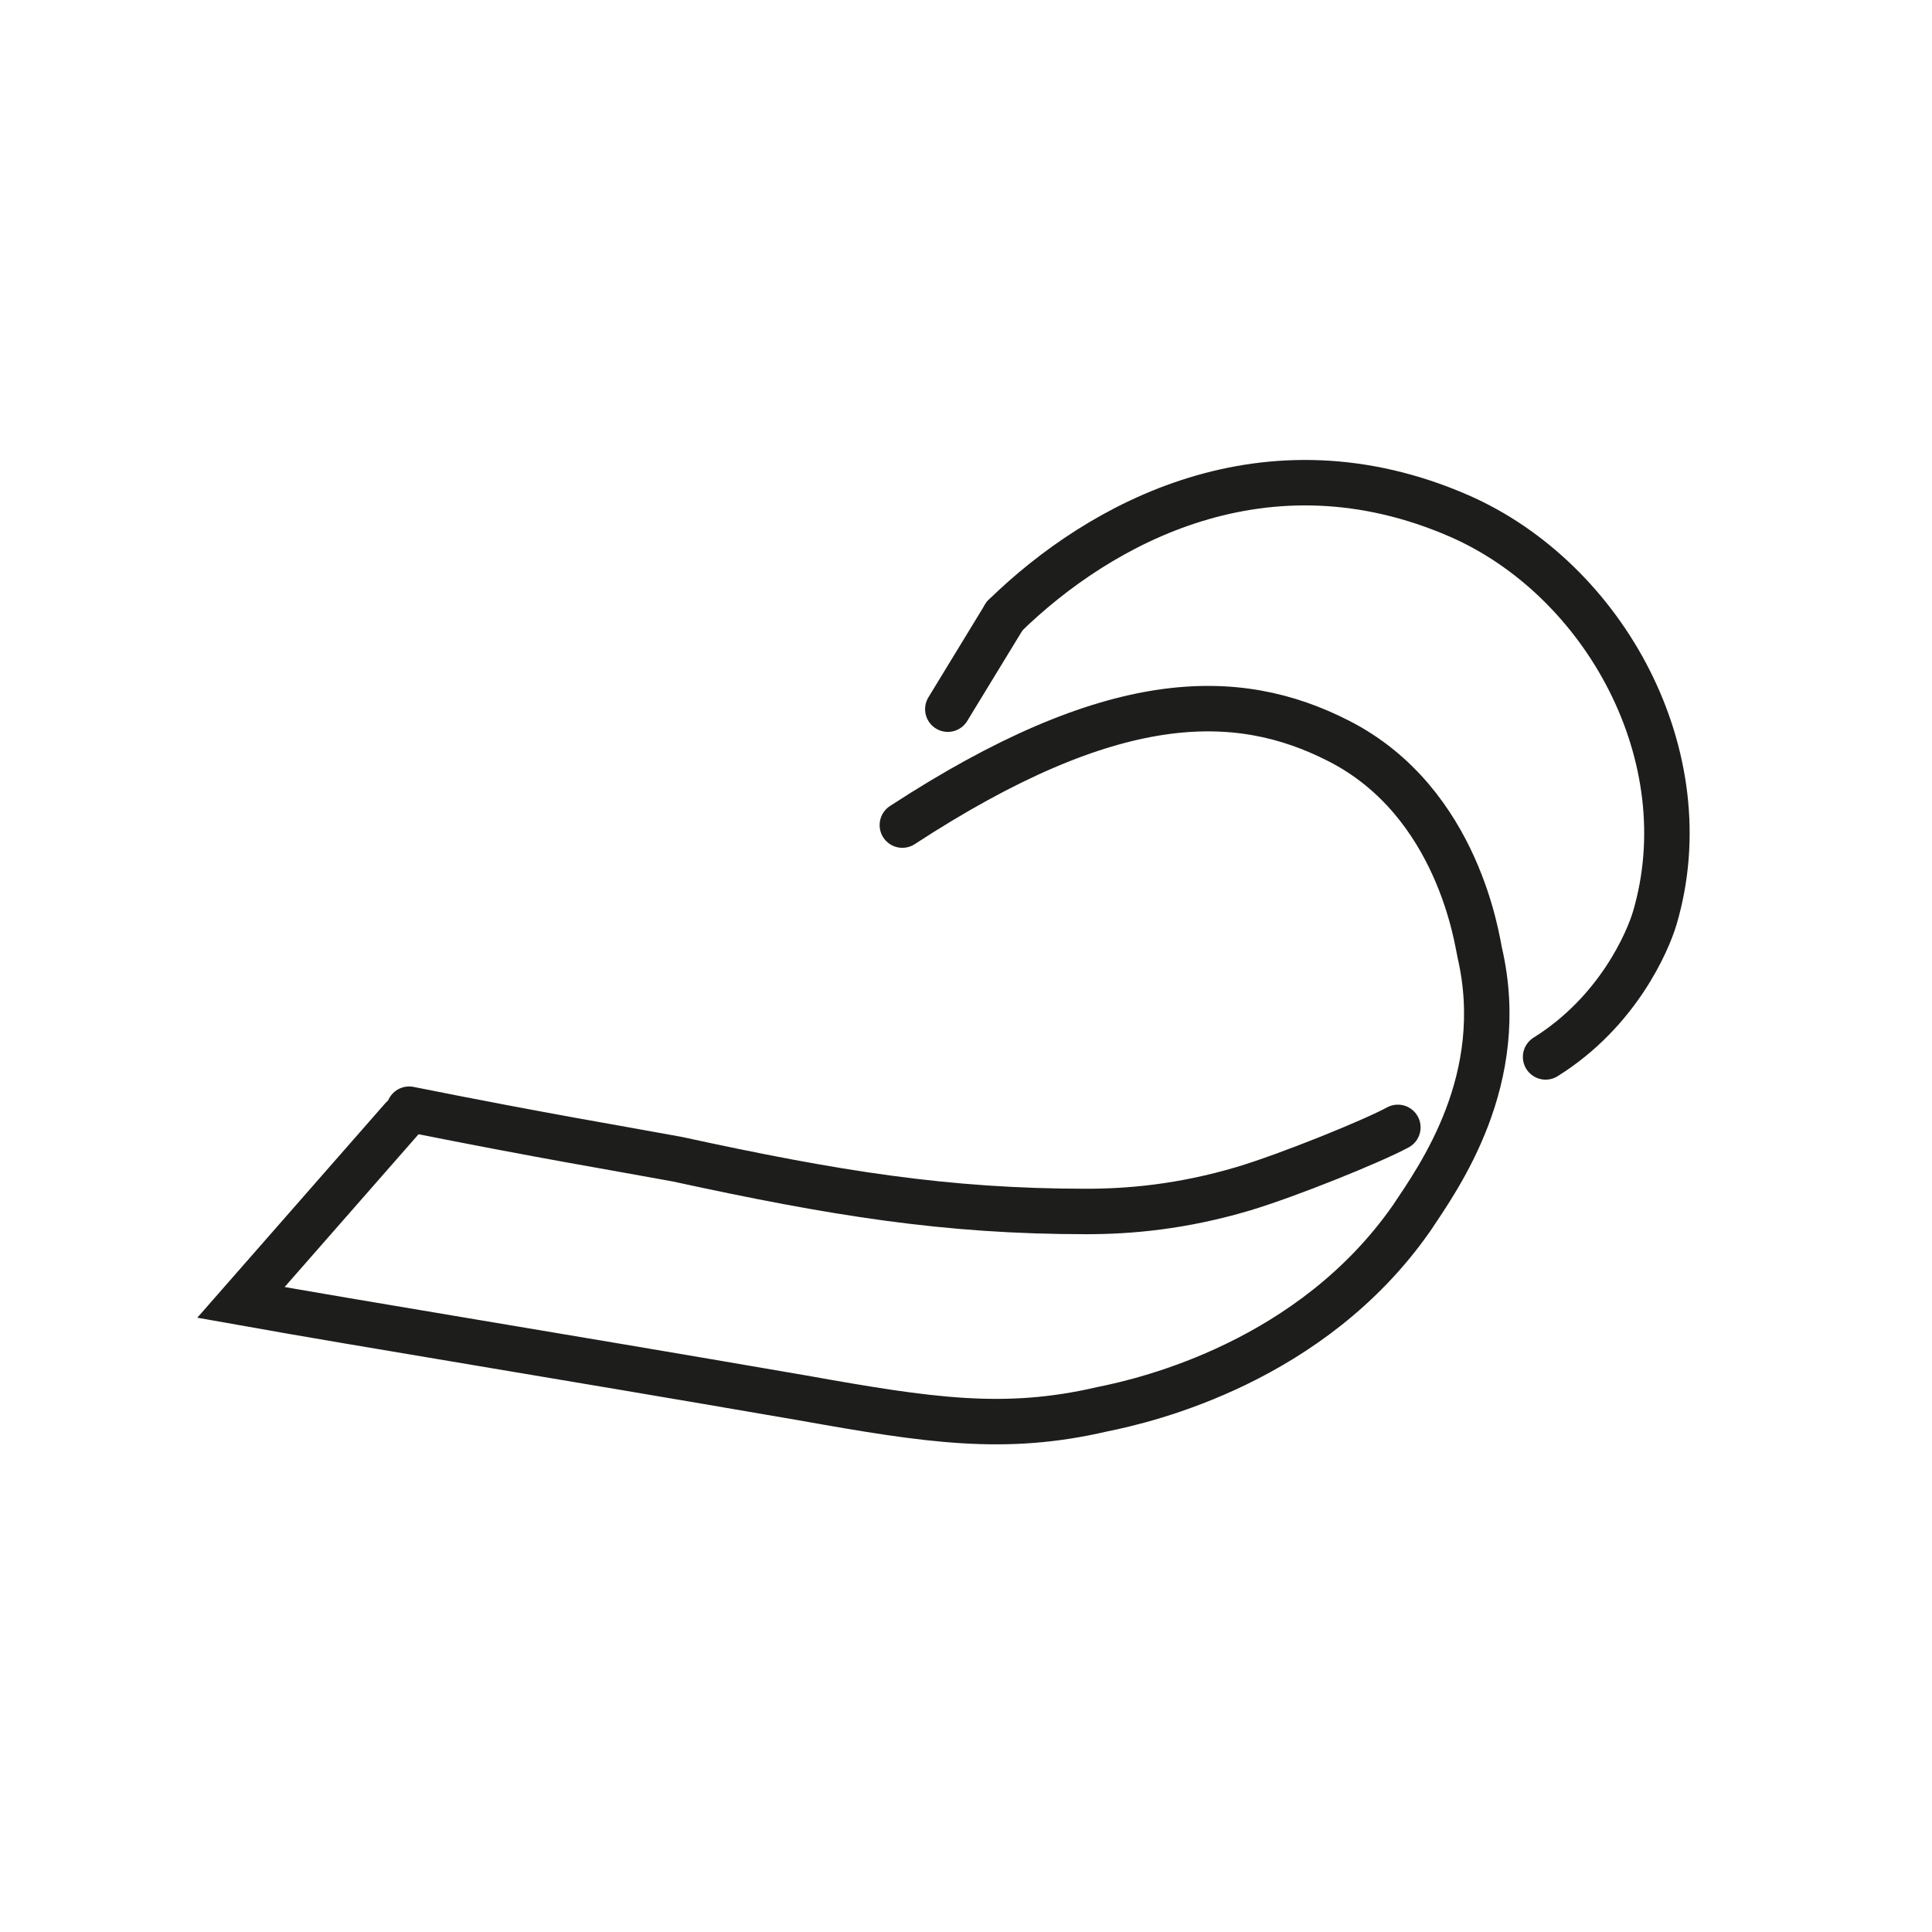
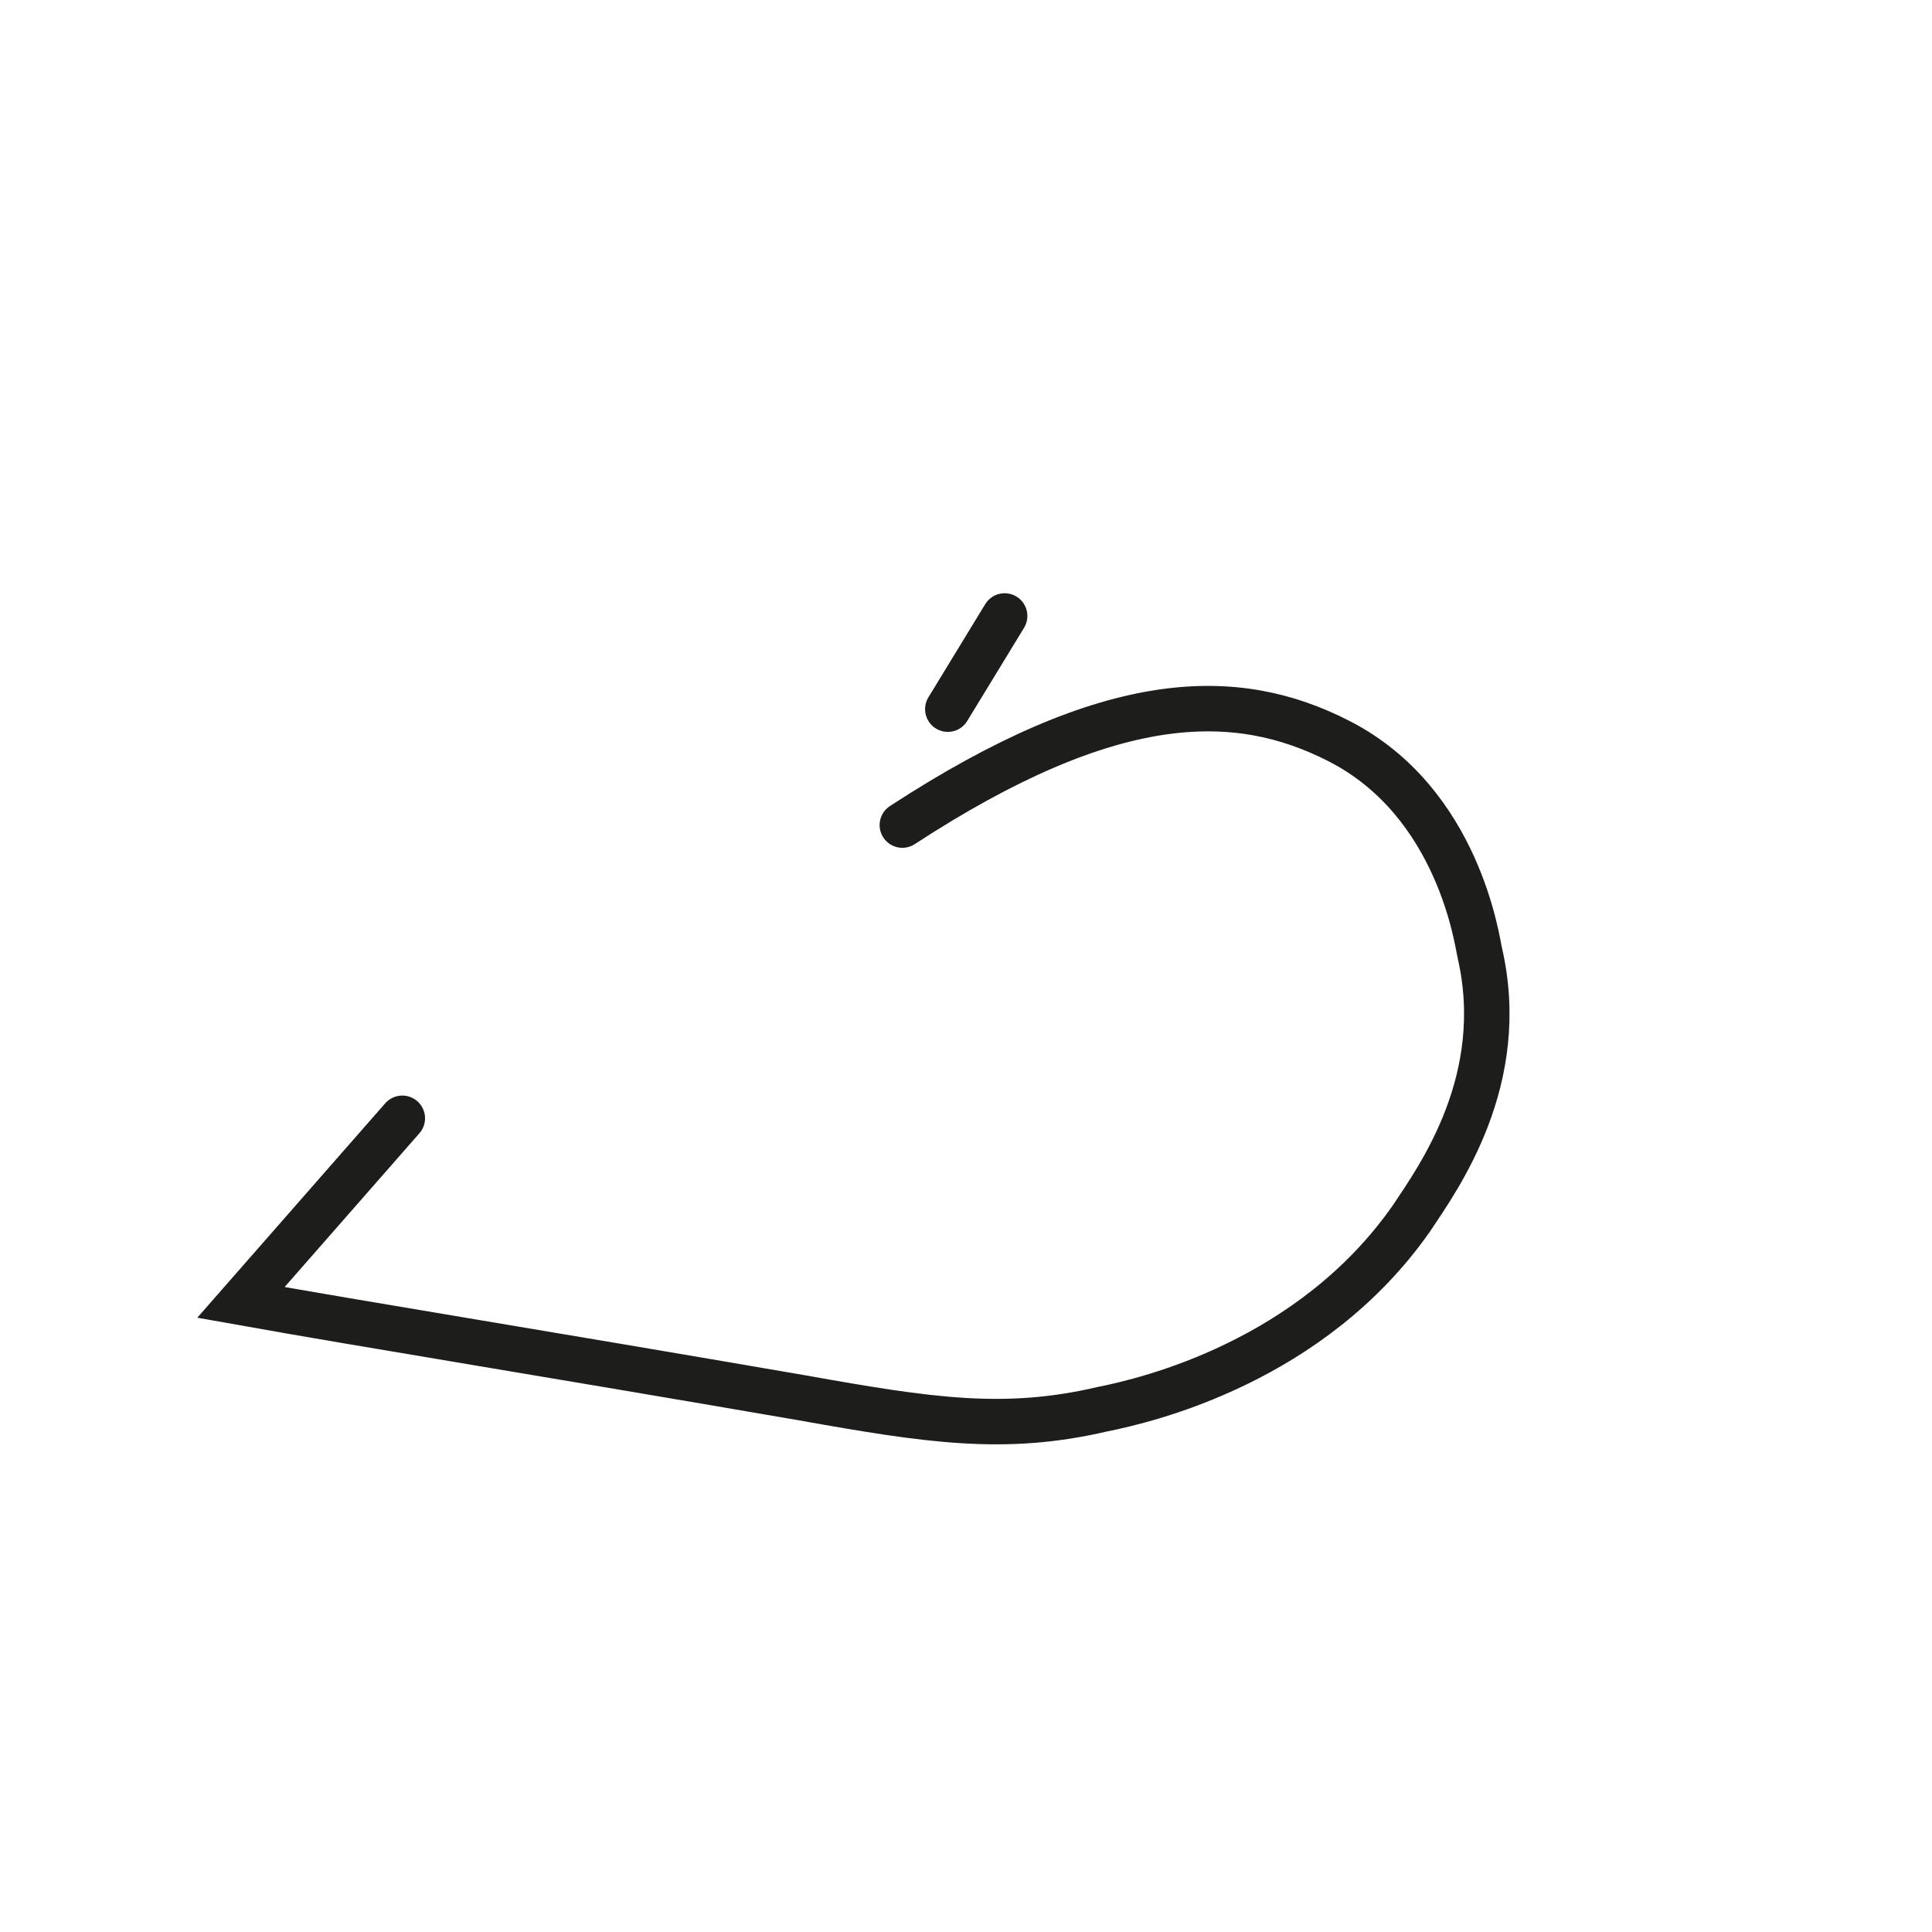
<svg xmlns="http://www.w3.org/2000/svg" version="1.1" id="Ebene_1" x="0px" y="0px" viewBox="0 0 85 85" style="enable-background:new 0 0 85 85;" xml:space="preserve">
  <style type="text/css">
	.st0{fill:none;stroke:#1D1D1B;stroke-width:2;stroke-linecap:round;}
</style>
  <line class="st0" x1="44.2" y1="27.1" x2="41.7" y2="31.2" />
  <path class="st0" d="M17.7,49.2l-7.1,8.1c5.6,1,13.1,2.2,24.7,4.2c5.6,1,8.9,1.5,13.2,0.5c2-0.4,9.2-2.1,13.6-8.4  c1.2-1.8,4.3-6.1,3-11.7c-0.1-0.4-0.9-6.6-6.2-9.3c-4.5-2.3-10-2.3-19.2,3.7" />
-   <path class="st0" d="M44.2,27.1c4.2-4.1,11.5-8.1,20-4.4c6.4,2.8,10.7,10.6,8.6,17.7c-0.3,1-1.6,4.1-4.8,6.1" />
-   <path class="st0" d="M18,48.8C24,50,27.1,50.5,29.8,51c6.9,1.5,11.8,2.3,18,2.3c1.9,0,4.2-0.2,6.9-1c2-0.6,5.7-2.1,6.8-2.7" />
</svg>